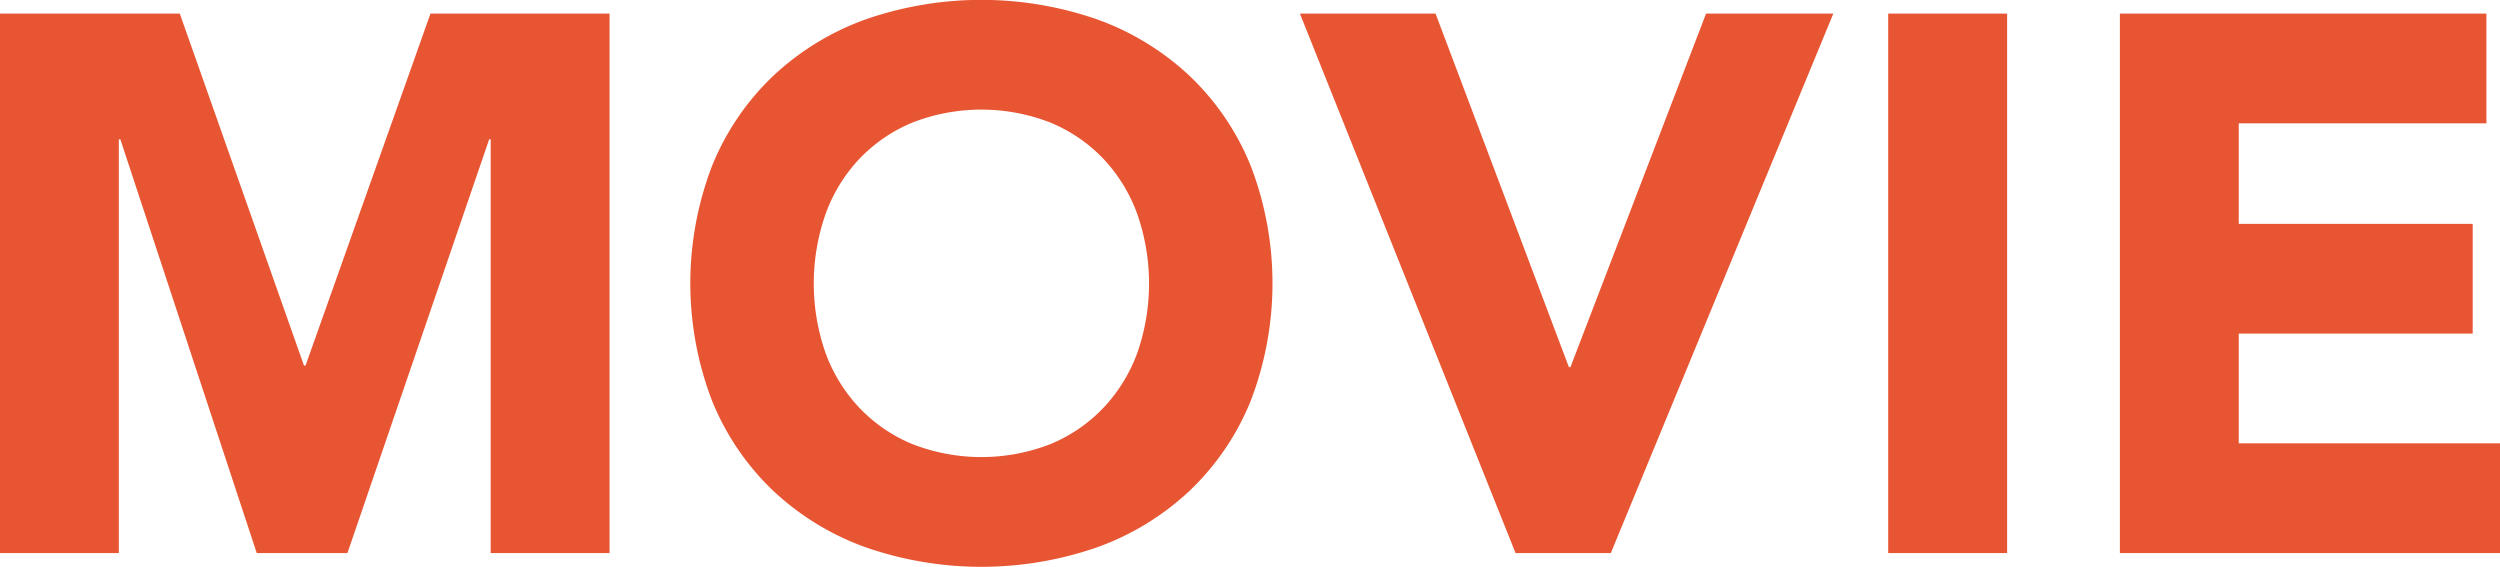
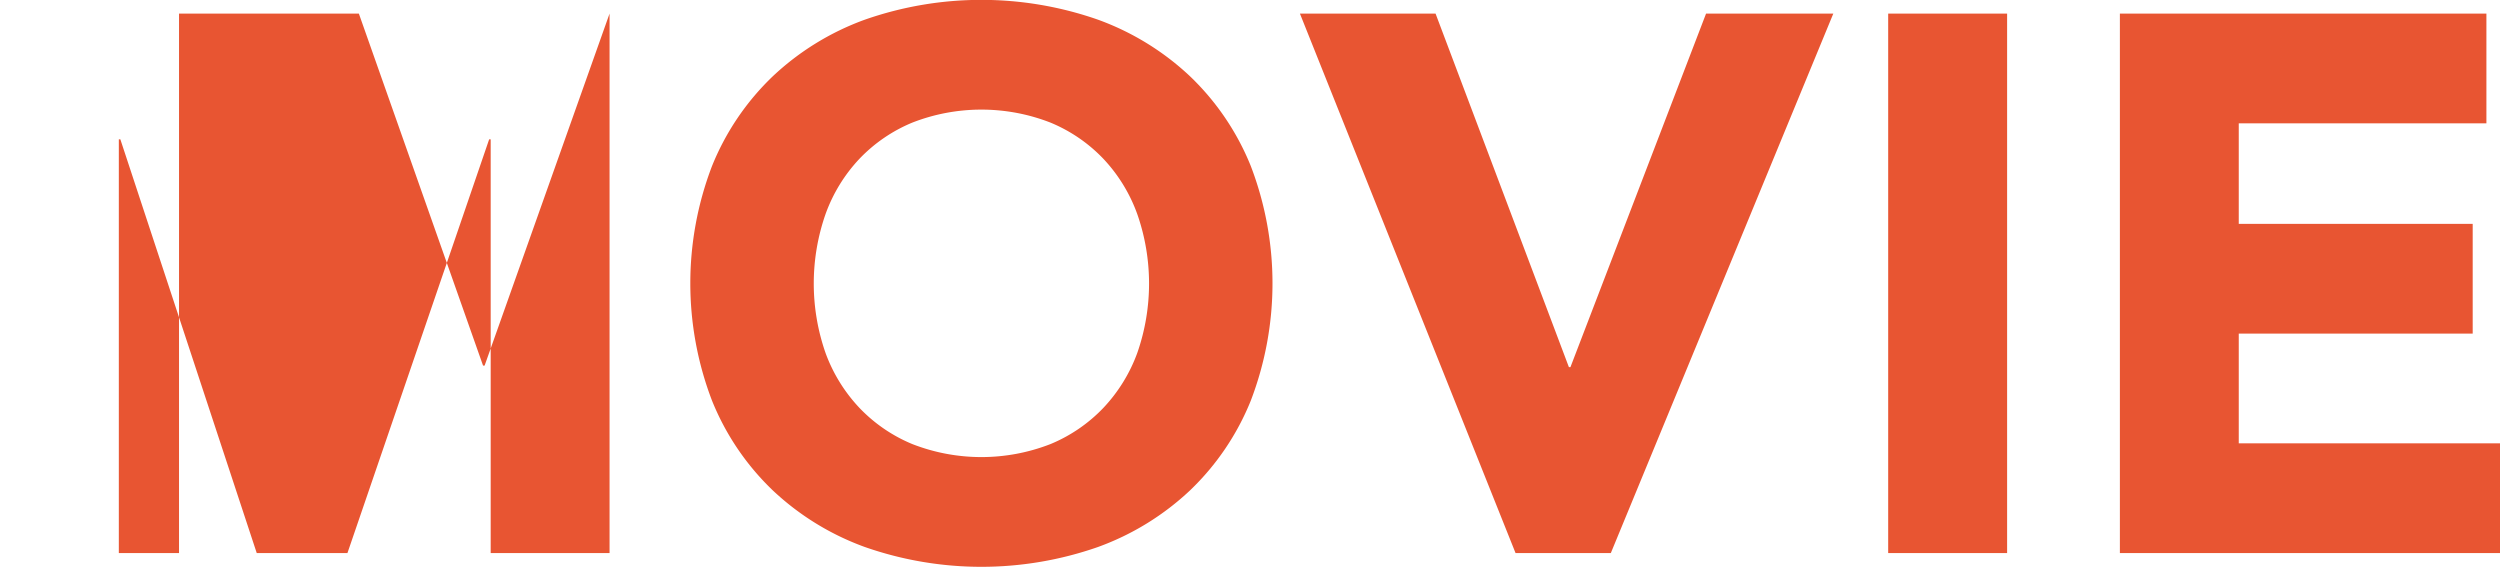
<svg xmlns="http://www.w3.org/2000/svg" width="393.696" height="89.26" viewBox="0 0 196.848 44.63">
  <defs>
    <style>
      .cls-1 {
        fill: #e85532;
        fill-rule: evenodd;
      }
    </style>
  </defs>
-   <path id="MOVIE" class="cls-1" d="M849.808,4705.83h9.36v-32.58h0.12l10.74,32.58h7.14l11.16-32.58h0.12v32.58h9.36v-42.48h-14.1l-9.84,27.72h-0.12l-9.78-27.72h-14.16v42.48Zm56.069-12a20.266,20.266,0,0,0,4.77,7.05,21.014,21.014,0,0,0,7.26,4.47,27.79,27.79,0,0,0,18.36,0,21.014,21.014,0,0,0,7.26-4.47,20.266,20.266,0,0,0,4.77-7.05,25.819,25.819,0,0,0,0-18.48,20.266,20.266,0,0,0-4.77-7.05,21.014,21.014,0,0,0-7.26-4.47,27.79,27.79,0,0,0-18.36,0,21.014,21.014,0,0,0-7.26,4.47,20.266,20.266,0,0,0-4.77,7.05A25.819,25.819,0,0,0,905.877,4693.83Zm8.94-14.7a12.519,12.519,0,0,1,2.67-4.35,12.186,12.186,0,0,1,4.17-2.85,14.963,14.963,0,0,1,10.86,0,12.186,12.186,0,0,1,4.17,2.85,12.519,12.519,0,0,1,2.67,4.35,16.581,16.581,0,0,1,0,10.95,12.575,12.575,0,0,1-2.67,4.32,12.186,12.186,0,0,1-4.17,2.85,14.963,14.963,0,0,1-10.86,0,12.186,12.186,0,0,1-4.17-2.85,12.575,12.575,0,0,1-2.67-4.32A16.581,16.581,0,0,1,914.817,4679.13Zm54.329,26.7h7.5l17.52-42.48h-10.02l-10.68,27.84h-0.12l-10.5-27.84h-10.68Zm29.34,0h9.364v-42.48h-9.364v42.48Zm18.244,0h29.94v-8.64h-20.58v-8.64h18.42v-8.64h-18.42v-7.92h19.5v-8.64h-28.86v42.48Z" transform="translate(-849.812 -4662.28)" />
+   <path id="MOVIE" class="cls-1" d="M849.808,4705.83h9.36v-32.58h0.12l10.74,32.58h7.14l11.16-32.58h0.12v32.58h9.36v-42.48l-9.84,27.72h-0.12l-9.78-27.72h-14.16v42.48Zm56.069-12a20.266,20.266,0,0,0,4.77,7.05,21.014,21.014,0,0,0,7.26,4.47,27.79,27.79,0,0,0,18.36,0,21.014,21.014,0,0,0,7.26-4.47,20.266,20.266,0,0,0,4.77-7.05,25.819,25.819,0,0,0,0-18.48,20.266,20.266,0,0,0-4.77-7.05,21.014,21.014,0,0,0-7.26-4.47,27.79,27.79,0,0,0-18.36,0,21.014,21.014,0,0,0-7.26,4.47,20.266,20.266,0,0,0-4.77,7.05A25.819,25.819,0,0,0,905.877,4693.83Zm8.94-14.7a12.519,12.519,0,0,1,2.67-4.35,12.186,12.186,0,0,1,4.17-2.85,14.963,14.963,0,0,1,10.86,0,12.186,12.186,0,0,1,4.17,2.85,12.519,12.519,0,0,1,2.67,4.35,16.581,16.581,0,0,1,0,10.95,12.575,12.575,0,0,1-2.67,4.32,12.186,12.186,0,0,1-4.17,2.85,14.963,14.963,0,0,1-10.86,0,12.186,12.186,0,0,1-4.17-2.85,12.575,12.575,0,0,1-2.67-4.32A16.581,16.581,0,0,1,914.817,4679.13Zm54.329,26.7h7.5l17.52-42.48h-10.02l-10.68,27.84h-0.12l-10.5-27.84h-10.68Zm29.34,0h9.364v-42.48h-9.364v42.48Zm18.244,0h29.94v-8.64h-20.58v-8.64h18.42v-8.64h-18.42v-7.92h19.5v-8.64h-28.86v42.48Z" transform="translate(-849.812 -4662.28)" />
</svg>